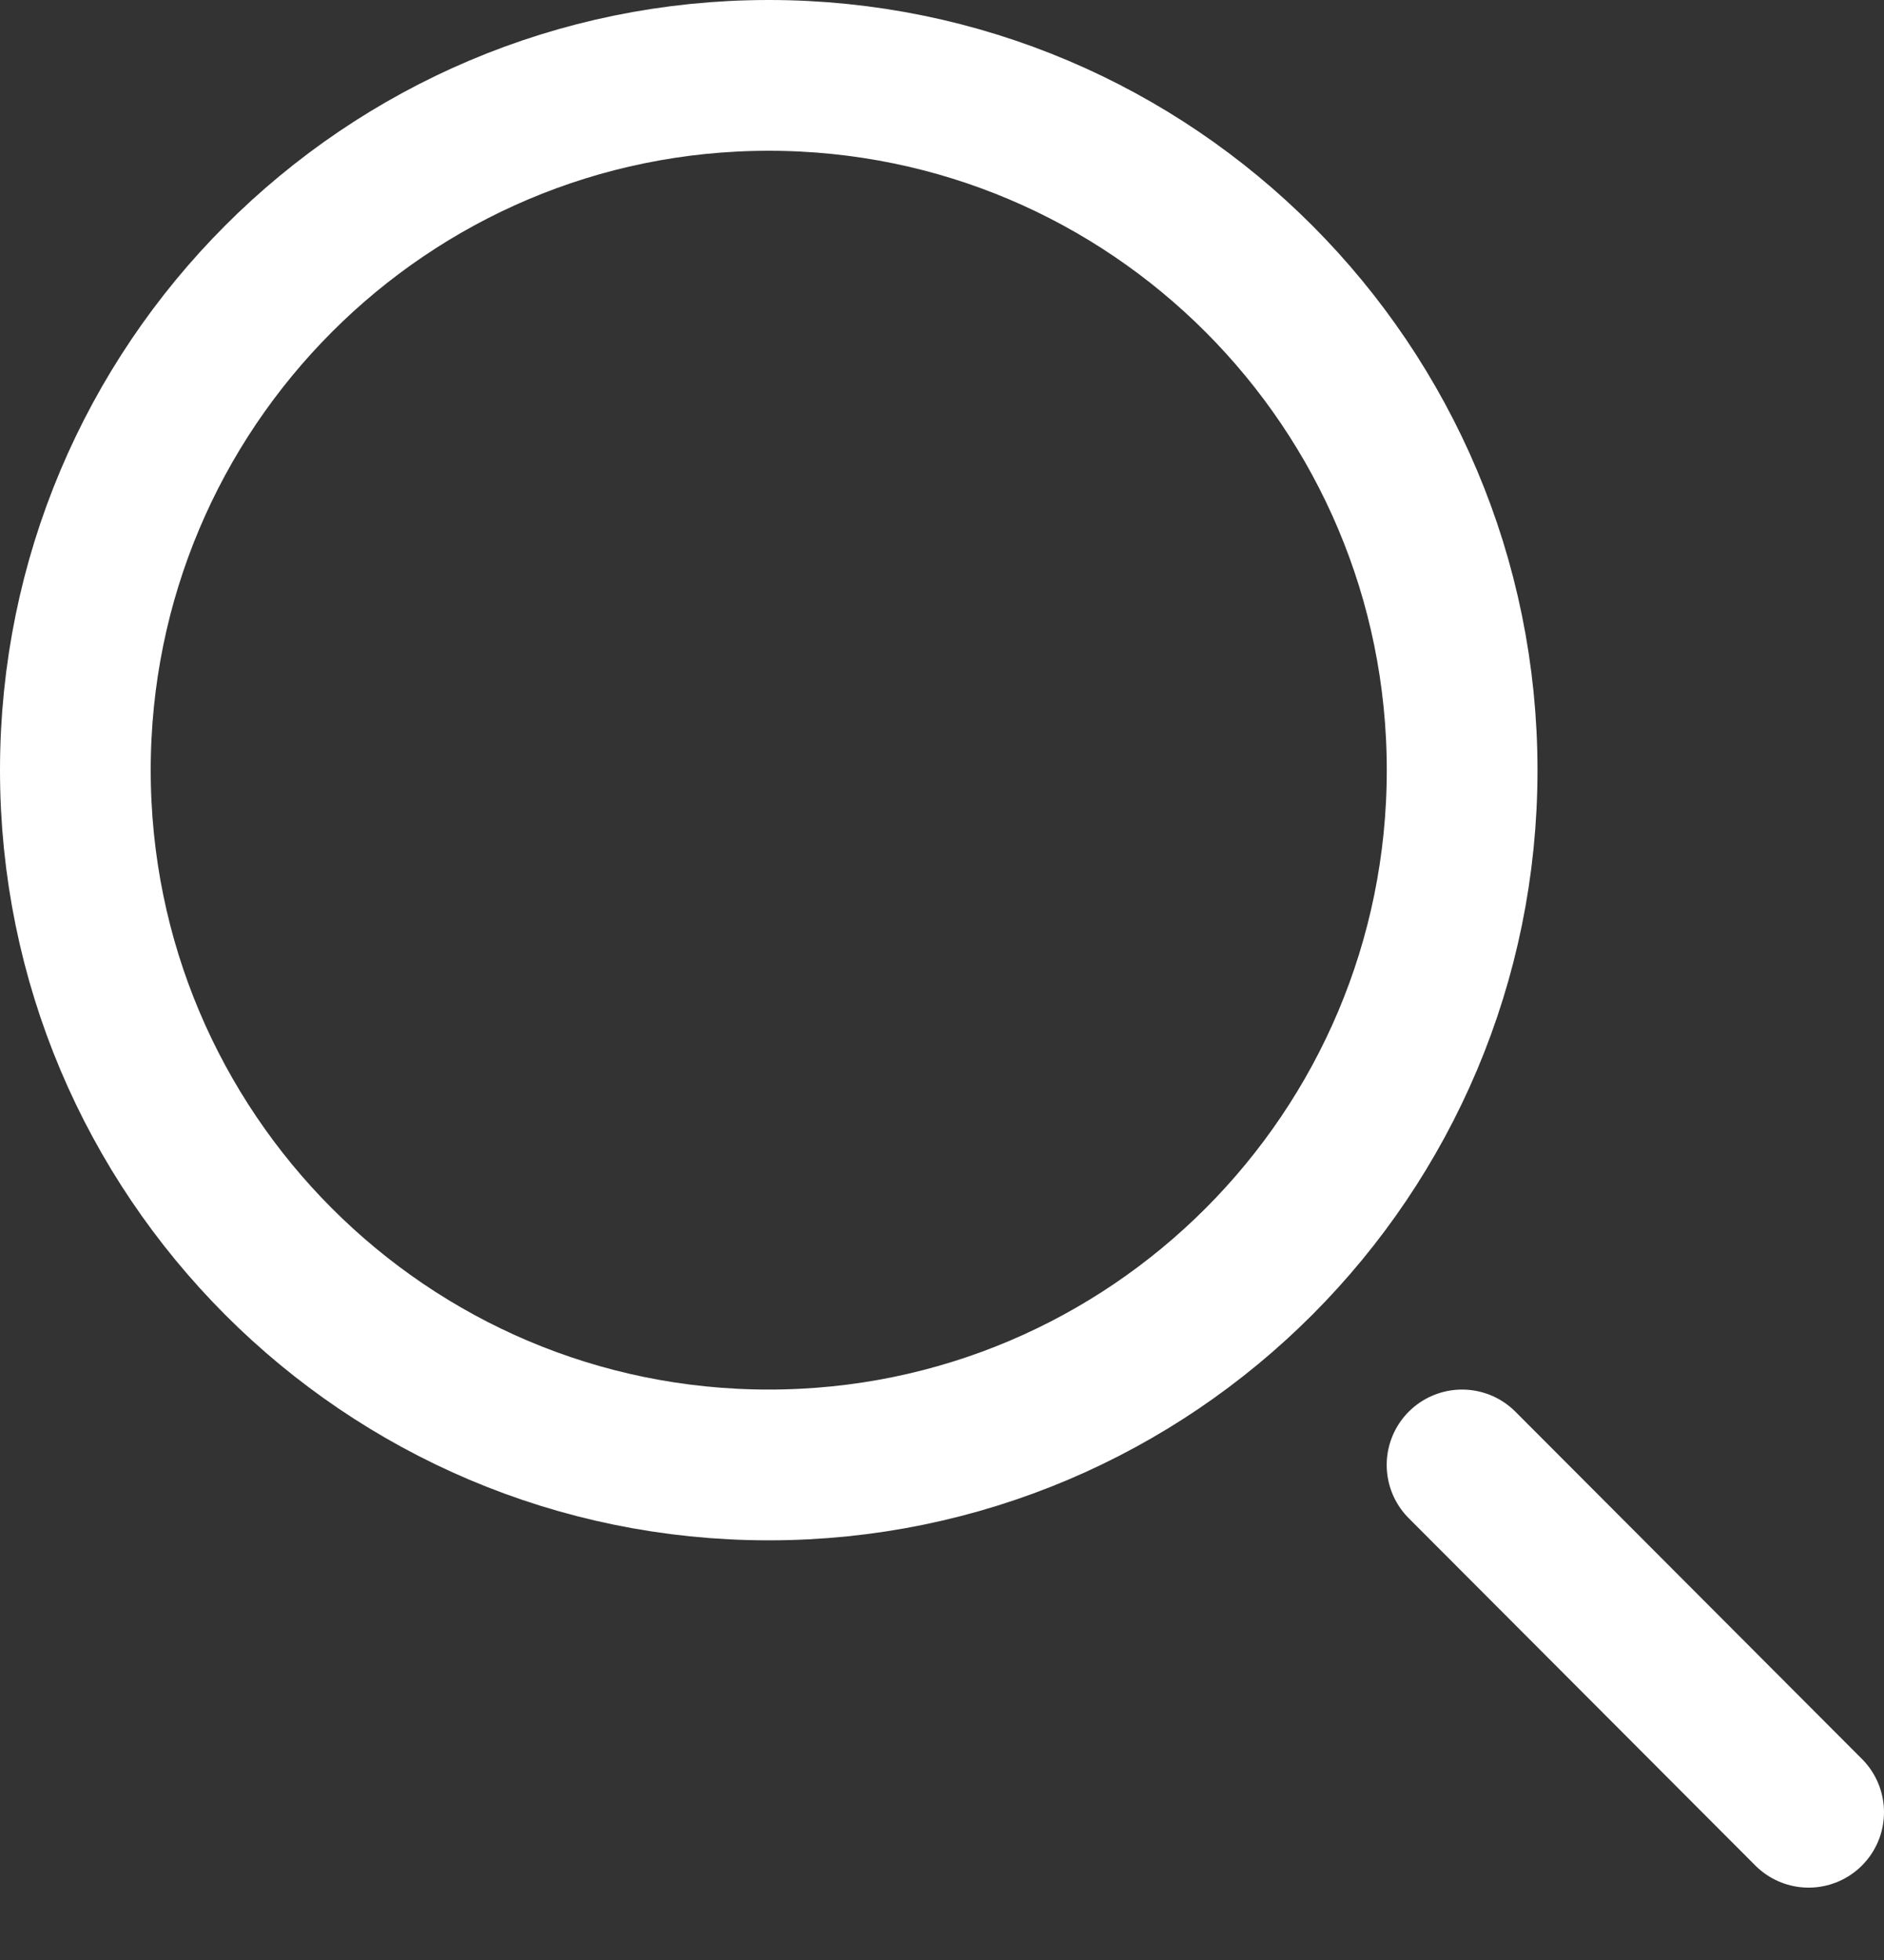
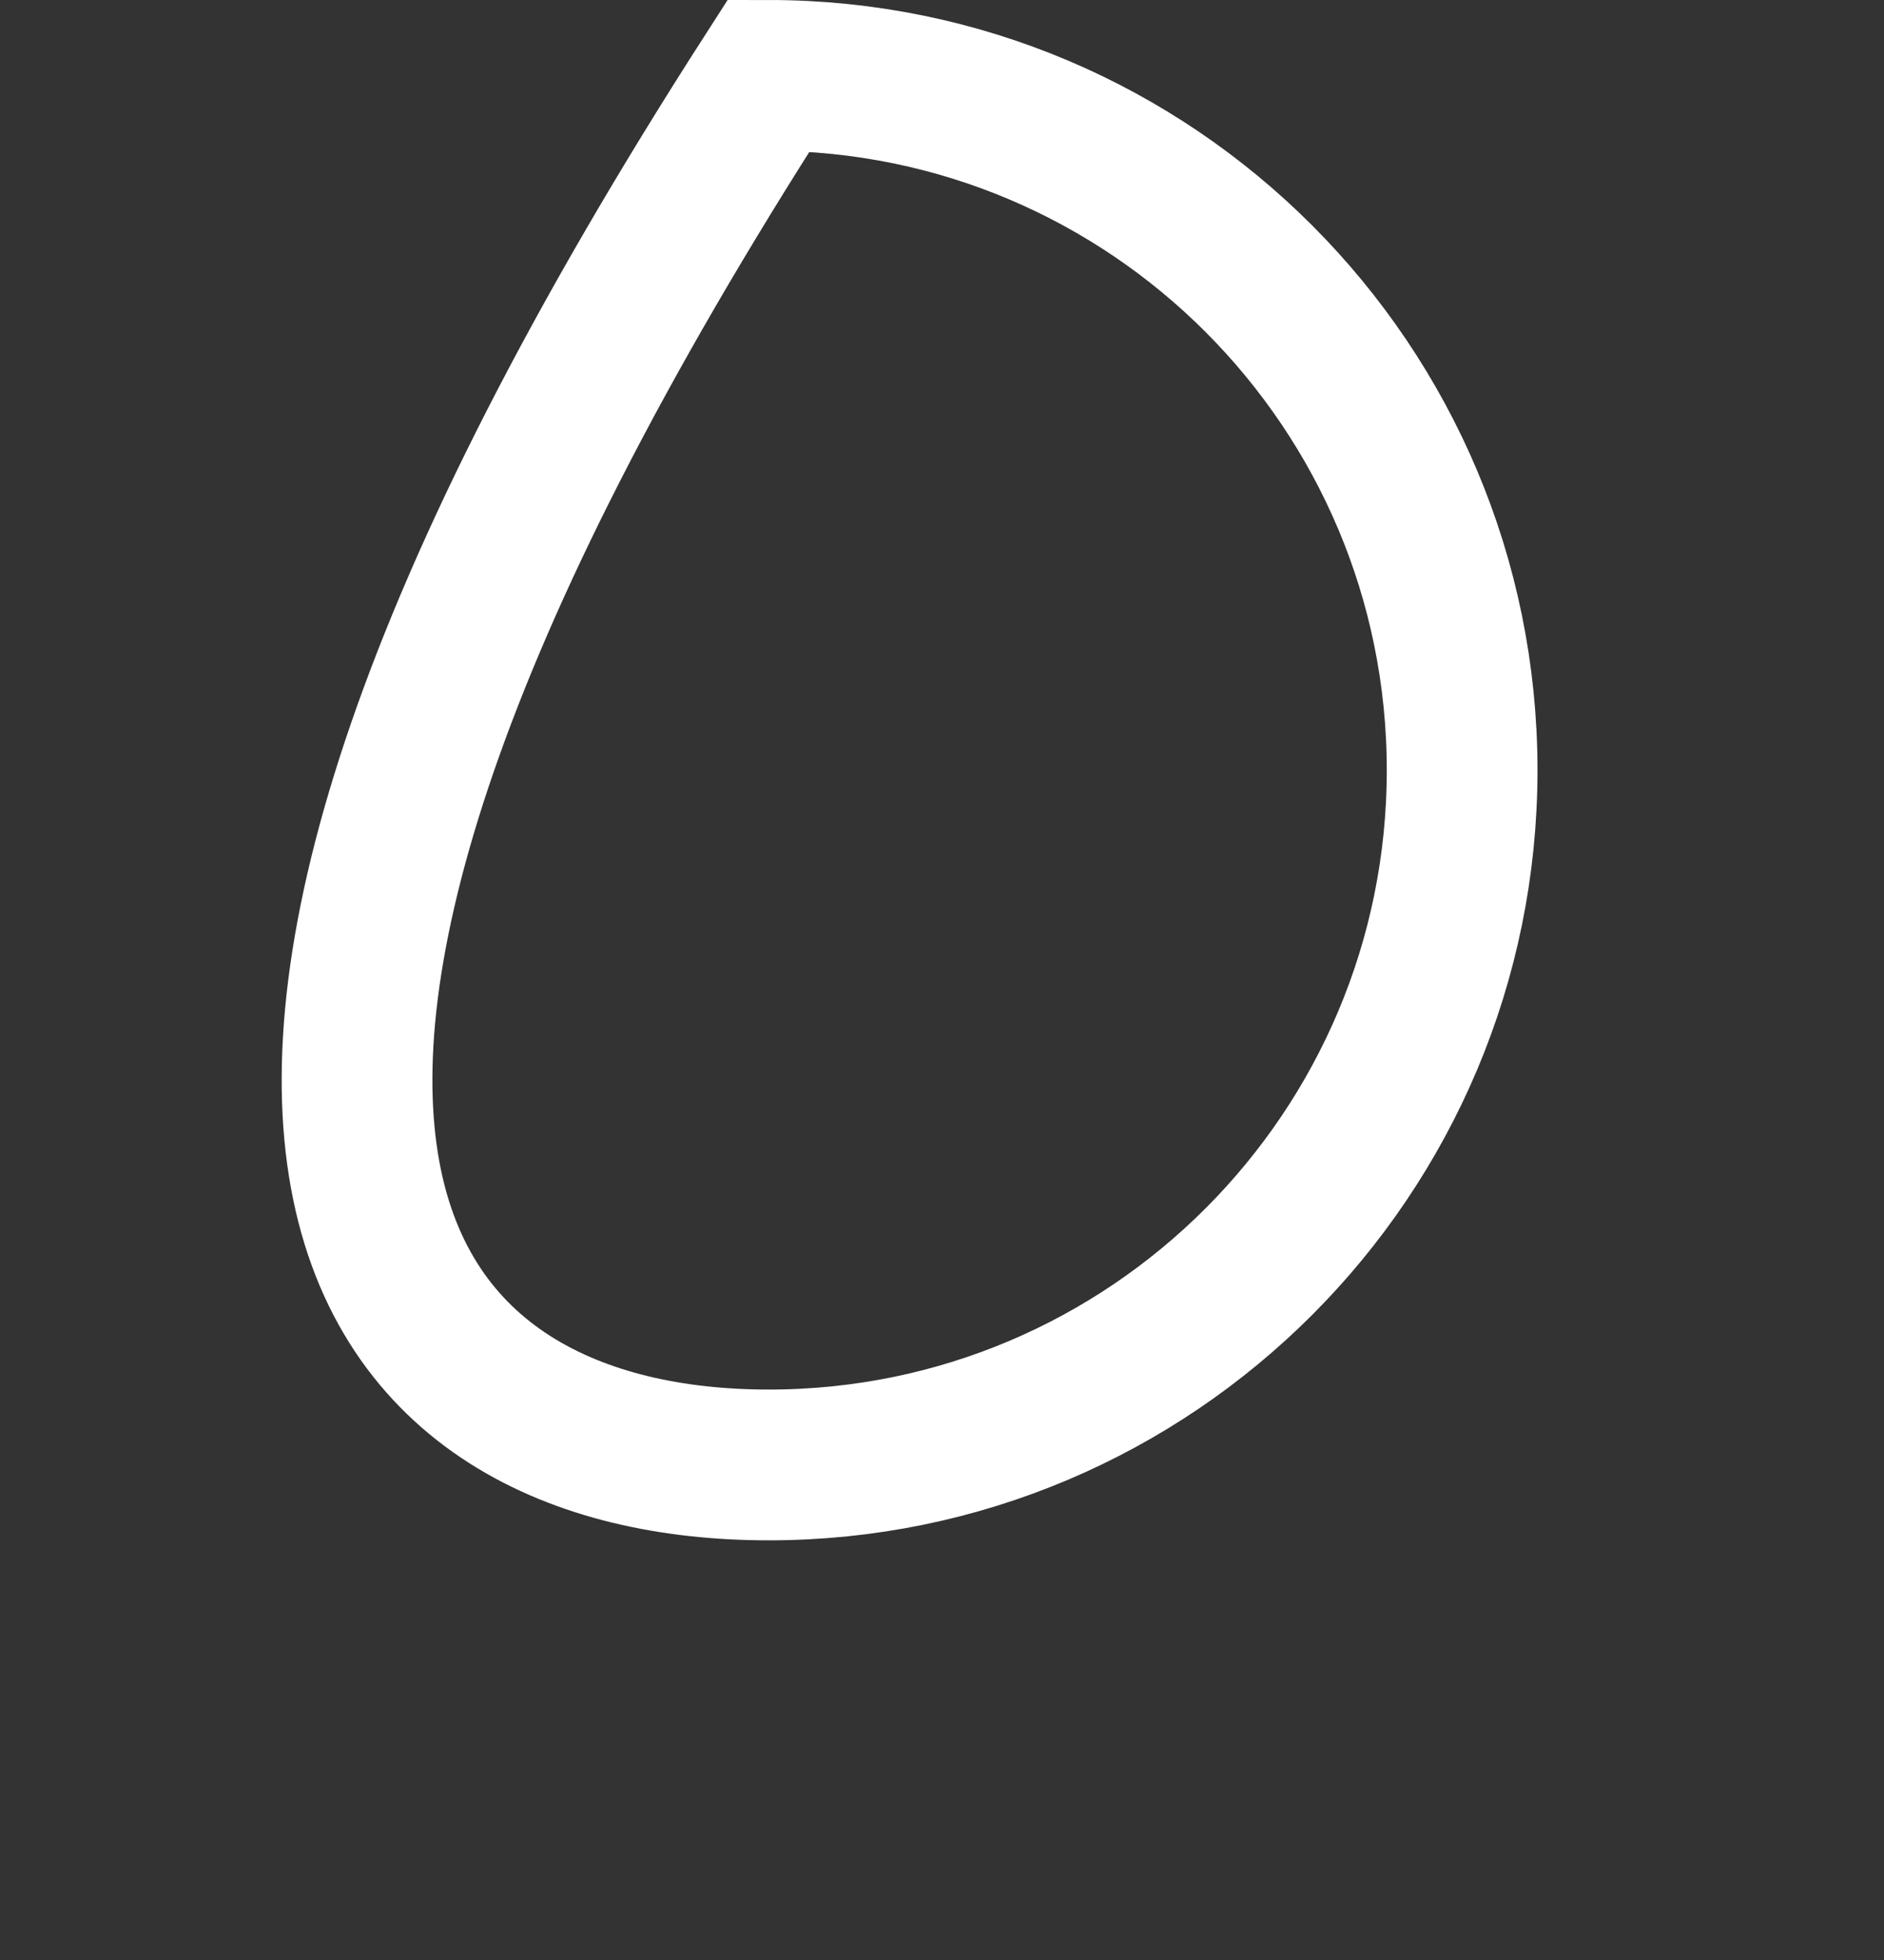
<svg xmlns="http://www.w3.org/2000/svg" width="25" height="26" viewBox="0 0 25 26" fill="none">
  <rect x="0" y="0" width="25" height="26" fill="#333333" stroke="none" />
-   <path d="M10.201 19.433C15.282 19.433 19.402 15.307 19.402 10.217C19.402 5.126 15.282 1 10.201 1C5.119 1 1 5.126 1 10.217C1 15.307 5.119 19.433 10.201 19.433Z" stroke="white" stroke-width="2" />
-   <path d="M24 24.04L19.401 19.433" stroke="white" stroke-width="2" stroke-linecap="round" />
+   <path d="M10.201 19.433C15.282 19.433 19.402 15.307 19.402 10.217C19.402 5.126 15.282 1 10.201 1C1 15.307 5.119 19.433 10.201 19.433Z" stroke="white" stroke-width="2" />
</svg>